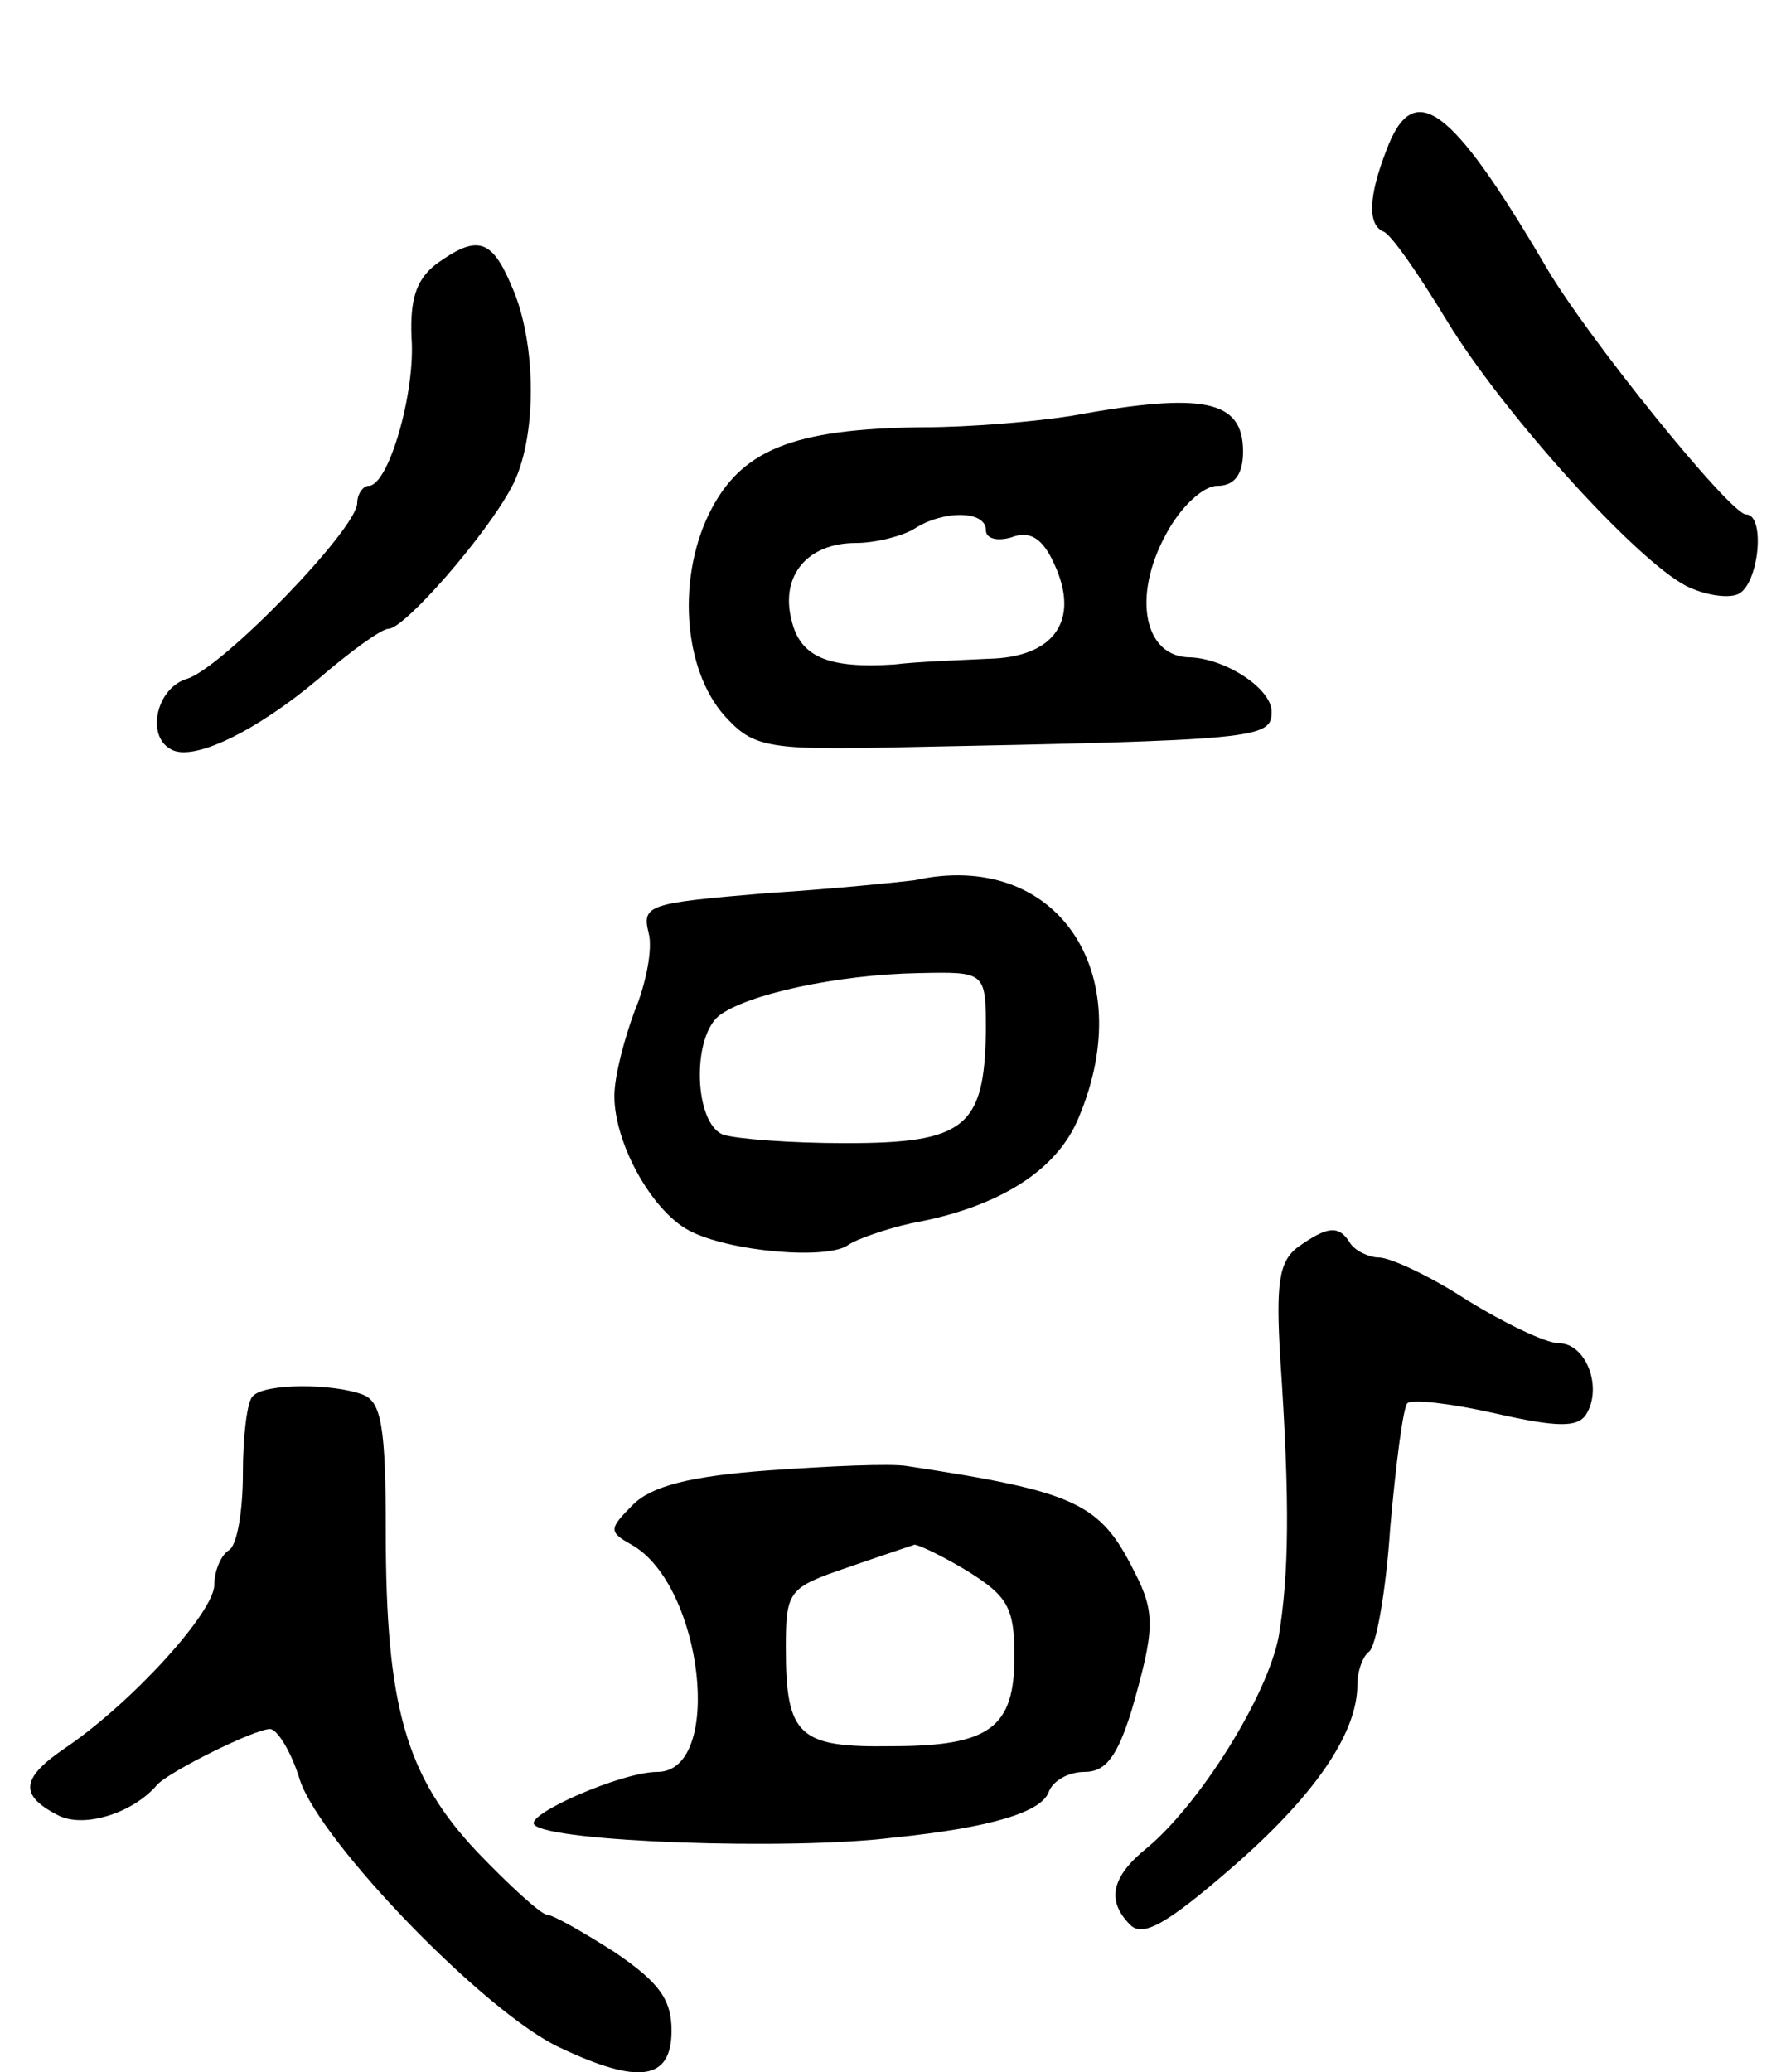
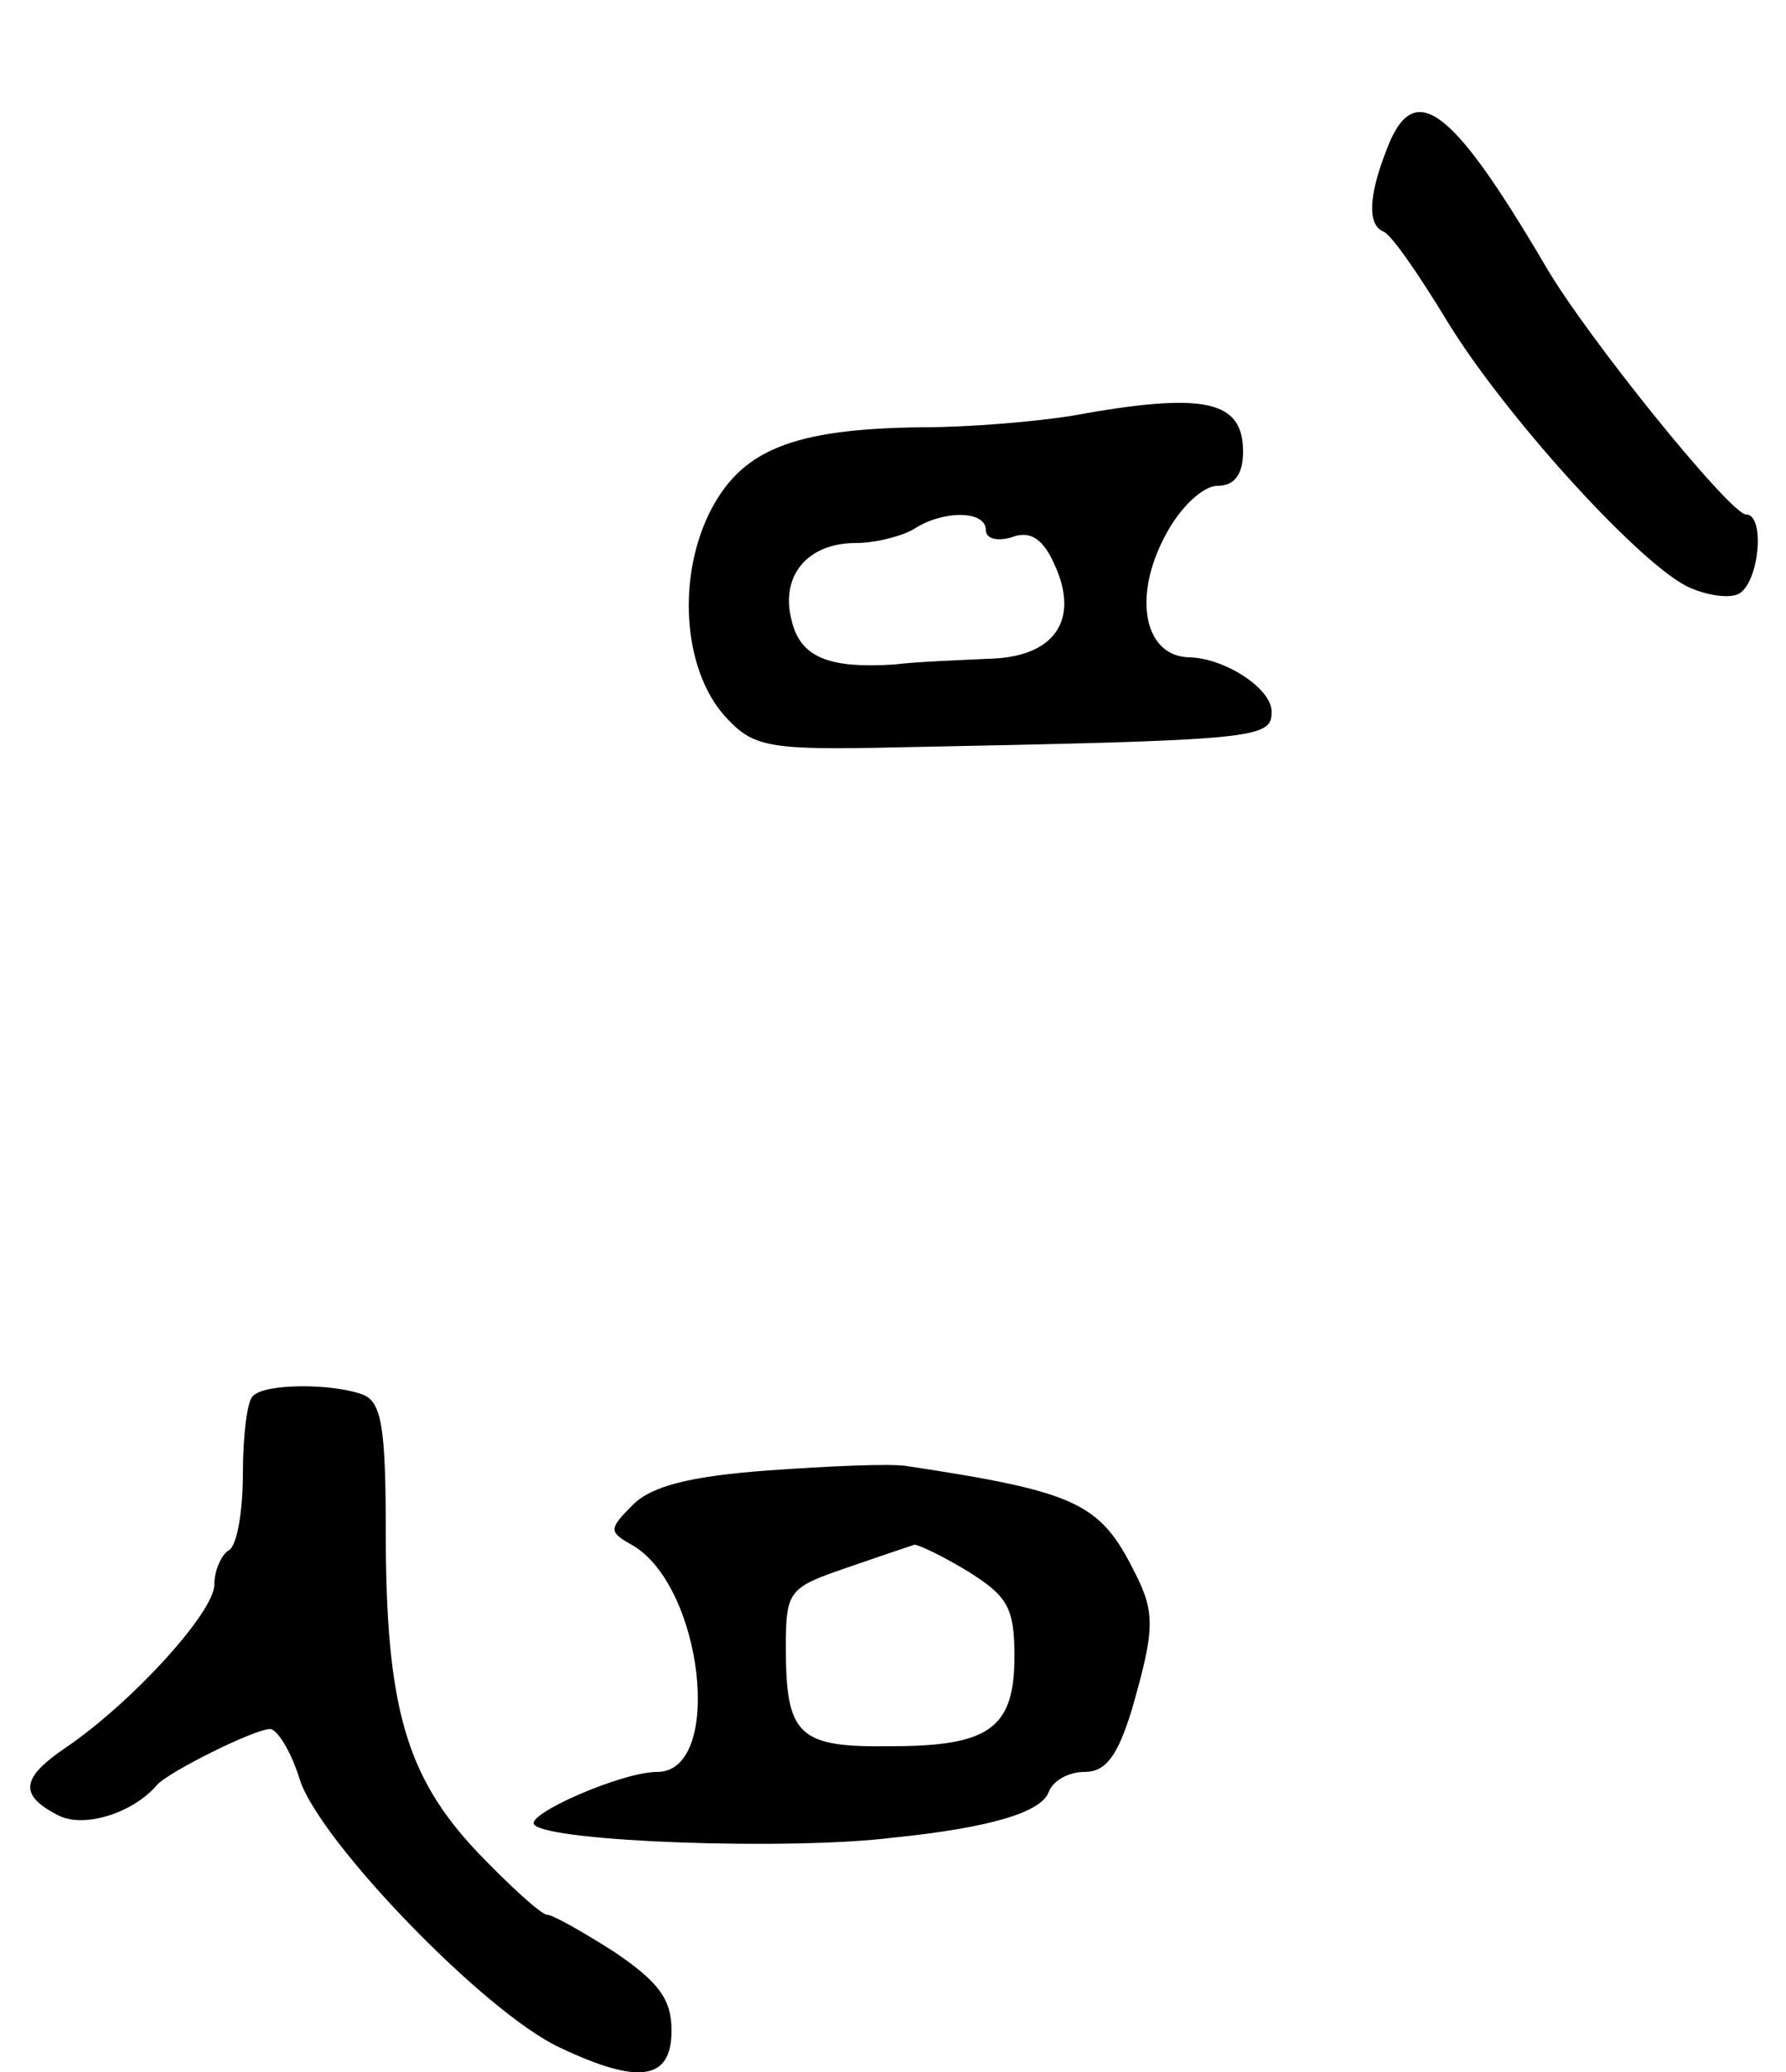
<svg xmlns="http://www.w3.org/2000/svg" version="1.0" width="125" height="145" viewBox="0 0 125 145">
  <g transform="translate(0,145) scale(0.1,-0.1)">
    <path d="M970 1344 c-12 -31 -13 -51 -2 -56 5 -1 25 -30 45 -63 39 -64 131 -166 167 -185 12 -6 28 -9 36 -6 15 6 20 56 6 56 -11 0 -113 126 -141 175 -66 112 -92 131 -111 79z" />
-     <path d="M305 1265 c-14 -11 -18 -25 -17 -51 3 -38 -16 -104 -30 -104 -4 0 -8 -6 -8 -12 0 -18 -94 -115 -119 -123 -21 -6 -29 -39 -12 -49 15 -10 60 12 104 49 22 19 44 35 49 35 11 0 68 65 86 99 18 33 18 101 0 141 -14 33 -24 36 -53 15z" />
    <path d="M750 1159 c-25 -4 -71 -8 -104 -8 -92 -1 -128 -16 -150 -61 -23 -48 -17 -113 14 -144 18 -19 31 -21 118 -19 253 5 262 6 262 25 0 16 -32 37 -57 38 -32 0 -41 42 -17 86 10 19 26 34 36 34 12 0 18 8 18 24 0 36 -27 42 -120 25z m-60 -80 c0 -6 8 -8 18 -5 13 5 22 -1 30 -19 18 -39 0 -65 -46 -66 -20 -1 -50 -2 -66 -4 -46 -3 -66 5 -72 31 -8 31 11 54 45 54 14 0 33 5 41 10 20 13 50 13 50 -1z" />
-     <path d="M640 834 c-8 -1 -55 -6 -103 -9 -83 -7 -88 -8 -83 -28 3 -11 -2 -36 -10 -55 -7 -19 -14 -45 -14 -59 0 -33 26 -80 52 -94 28 -15 98 -21 112 -10 6 4 26 11 44 15 61 11 102 37 117 74 43 102 -16 188 -115 166z m50 -106 c-1 -67 -15 -78 -98 -78 -39 0 -77 3 -86 6 -20 8 -22 67 -3 83 19 15 83 29 140 30 47 1 47 1 47 -41z" />
-     <path d="M908 577 c-13 -10 -15 -26 -12 -77 7 -103 6 -152 -1 -195 -8 -42 -55 -117 -92 -148 -25 -20 -29 -37 -12 -54 9 -9 26 1 70 39 59 51 89 95 89 129 0 10 4 20 8 23 5 3 12 42 15 87 4 45 9 84 12 87 3 3 30 0 61 -7 44 -10 58 -10 64 -1 12 19 0 50 -19 50 -9 0 -38 14 -64 30 -26 17 -54 30 -62 30 -7 0 -17 5 -20 10 -8 13 -16 12 -37 -3z" />
    <path d="M177 473 c-4 -3 -7 -28 -7 -54 0 -26 -4 -51 -10 -54 -5 -3 -10 -14 -10 -24 0 -19 -57 -82 -104 -114 -31 -21 -33 -33 -6 -47 18 -10 53 1 70 21 8 9 68 39 79 39 5 0 15 -16 21 -36 15 -44 130 -163 182 -187 55 -26 78 -23 78 12 0 22 -9 34 -40 55 -22 14 -43 26 -47 26 -4 0 -26 20 -49 44 -50 53 -64 102 -64 224 0 73 -3 91 -16 96 -21 8 -69 8 -77 -1z" />
    <path d="M538 421 c-55 -4 -82 -11 -95 -24 -17 -17 -17 -19 -1 -28 50 -28 65 -159 18 -159 -25 0 -93 -30 -86 -37 11 -12 179 -18 251 -9 69 7 104 18 109 32 3 8 14 14 25 14 15 0 23 11 33 43 16 56 17 68 2 97 -24 48 -40 56 -159 74 -11 2 -55 0 -97 -3z m140 -71 c27 -17 32 -25 32 -59 0 -50 -17 -63 -86 -63 -65 -1 -74 7 -74 69 0 40 2 42 43 56 23 8 44 15 47 16 3 0 20 -8 38 -19z" />
  </g>
</svg>